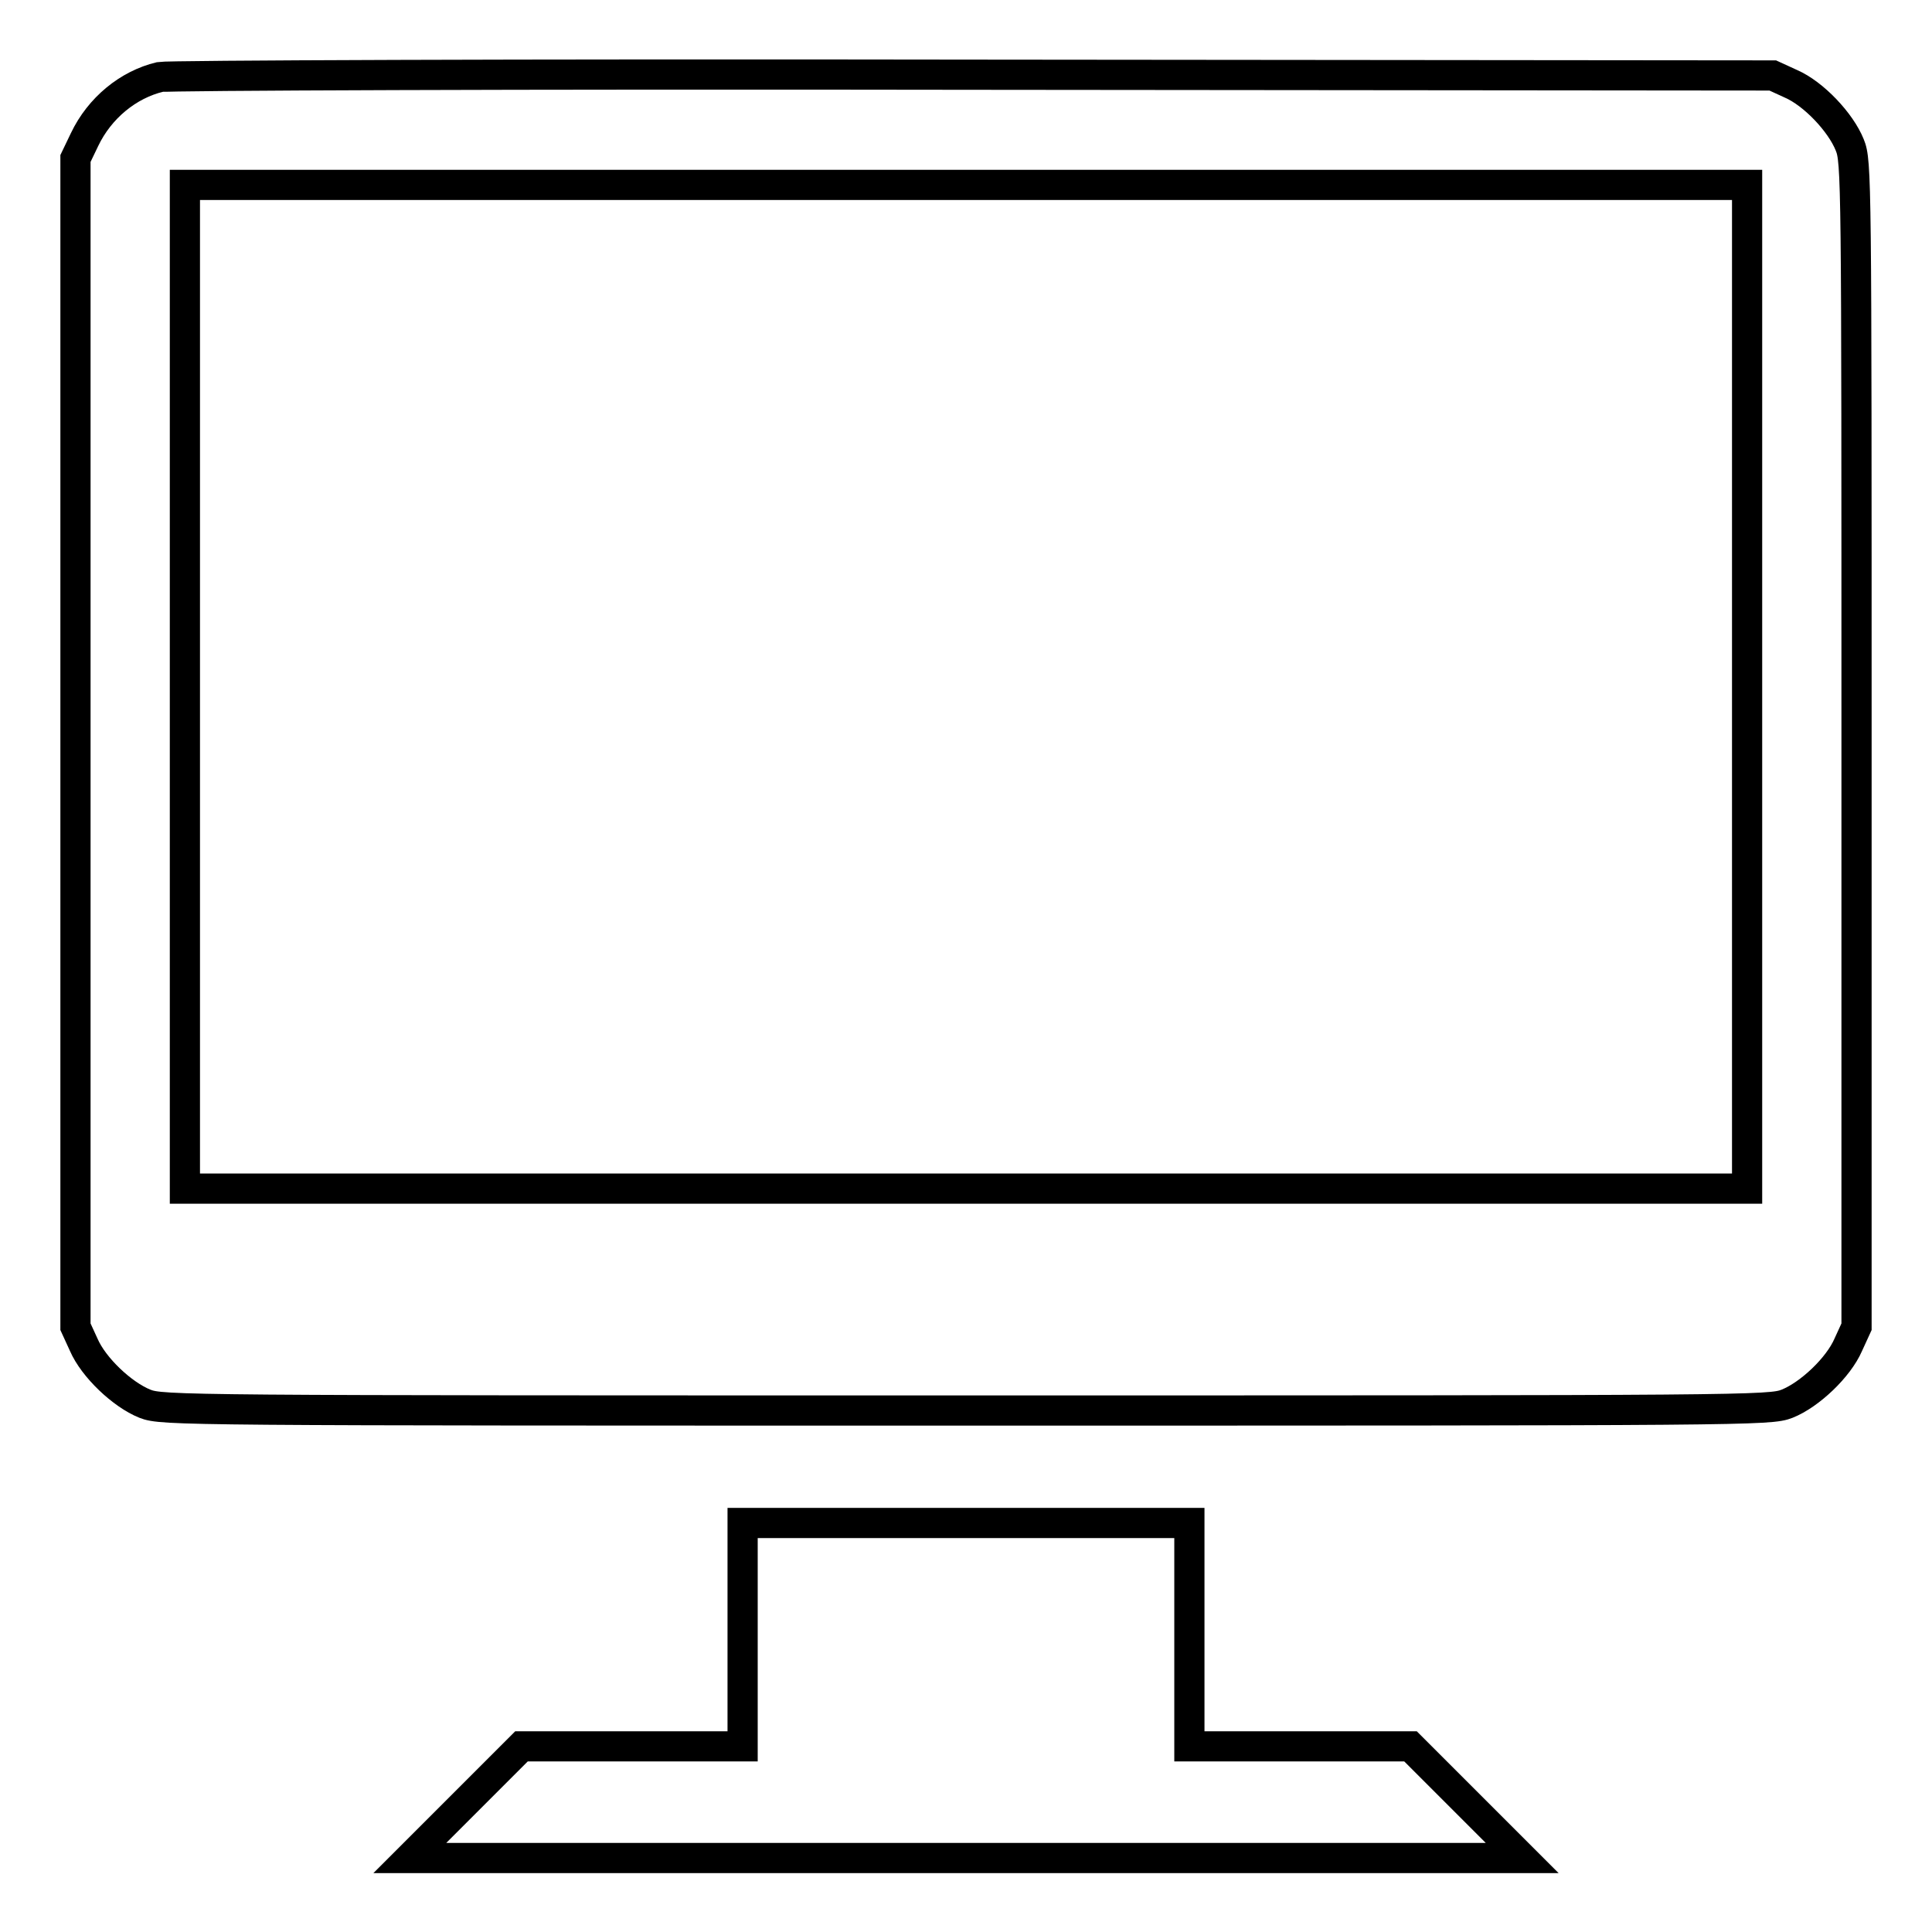
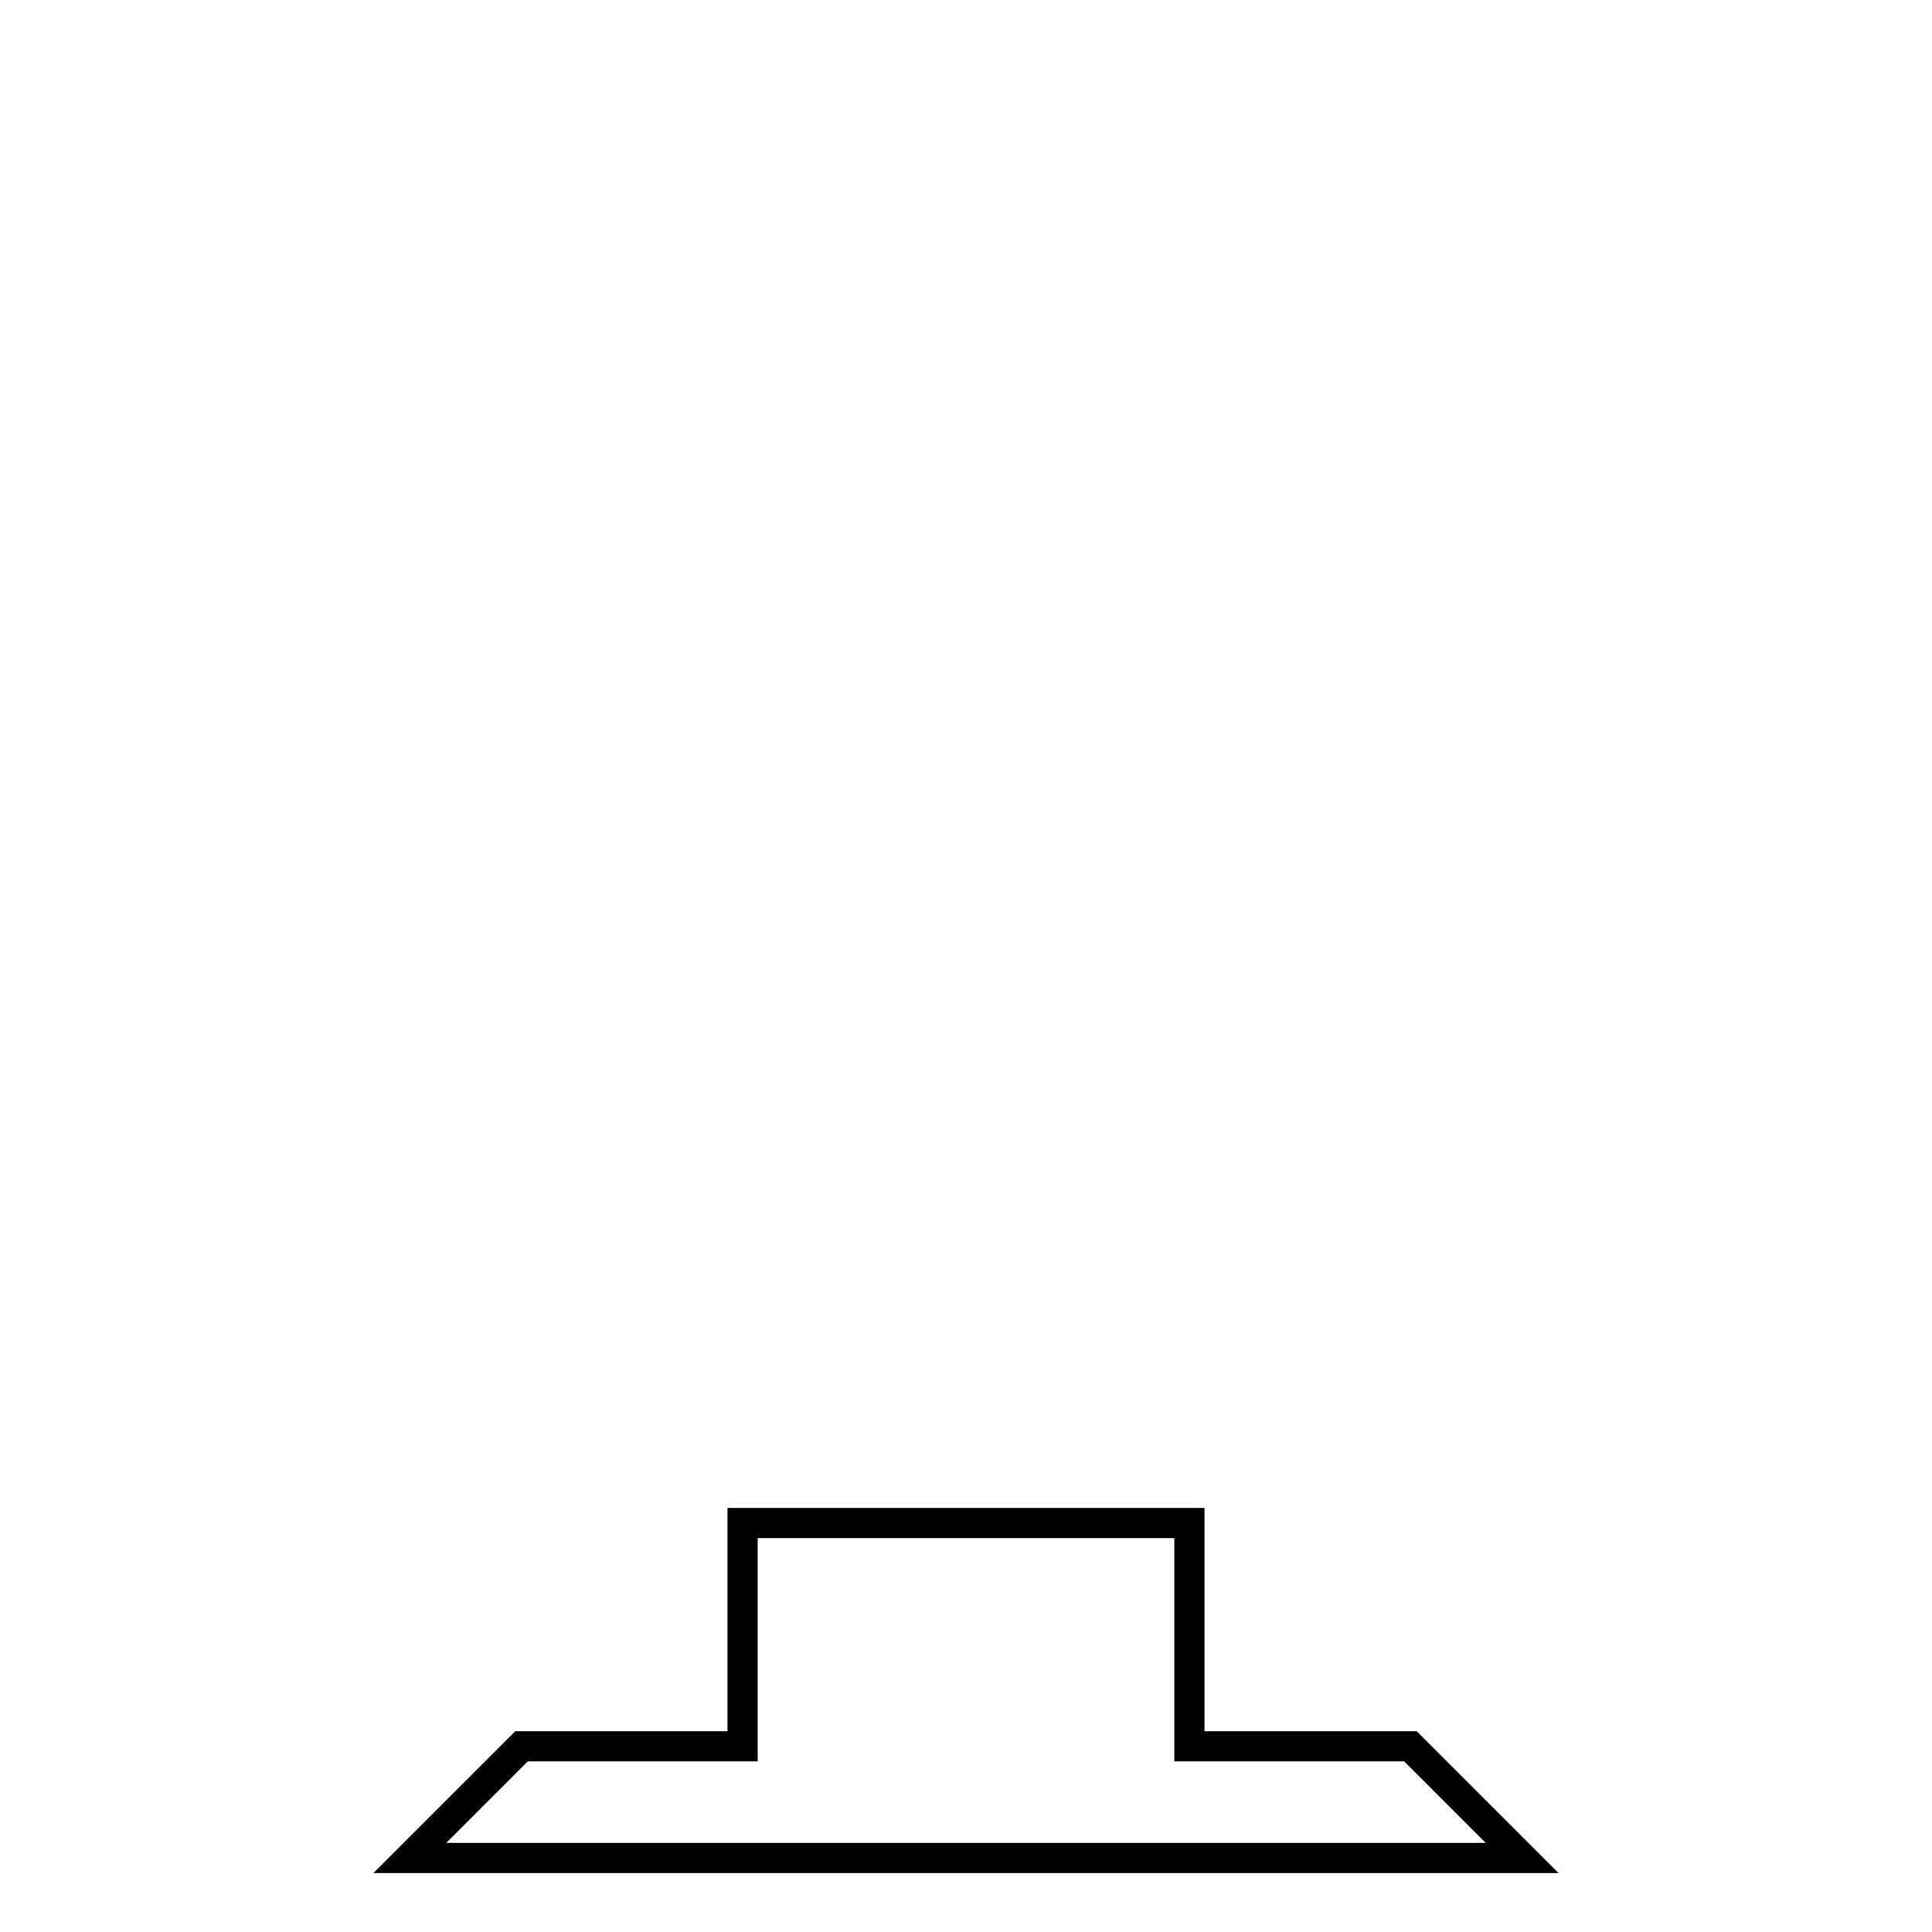
<svg xmlns="http://www.w3.org/2000/svg" version="1.1" x="0px" y="0px" viewBox="0 0 256 256" enable-background="new 0 0 256 256" xml:space="preserve">
  <g>
    <g>
      <g>
-         <path stroke-width="4" fill-opacity="0" stroke="#000000" d="M21.2,10.2c-4.2,1-8,4.1-10,8.3L10,21v77.4v77.4l1.1,2.4c1.3,3,5.1,6.6,8.1,7.8c2.3,0.9,4.8,0.9,108.8,0.9s106.5,0,108.8-0.9c3-1.2,6.8-4.8,8.1-7.8l1.1-2.4V98.6c0-75,0-77.2-0.9-79.4c-1.2-3-4.8-6.8-7.8-8.1l-2.4-1.1l-106-0.1C68.1,9.8,22.2,10,21.2,10.2z M231.5,91v66.5H128H24.5V91V24.5H128h103.5V91z" />
        <path stroke-width="4" fill-opacity="0" stroke="#000000" d="M98.4,216.6v14.8H83.8H69.1l-7.4,7.4l-7.4,7.4H128h73.7l-7.4-7.4l-7.4-7.4h-14.6h-14.7v-14.8v-14.8H128H98.4V216.6z" />
      </g>
    </g>
  </g>
</svg>